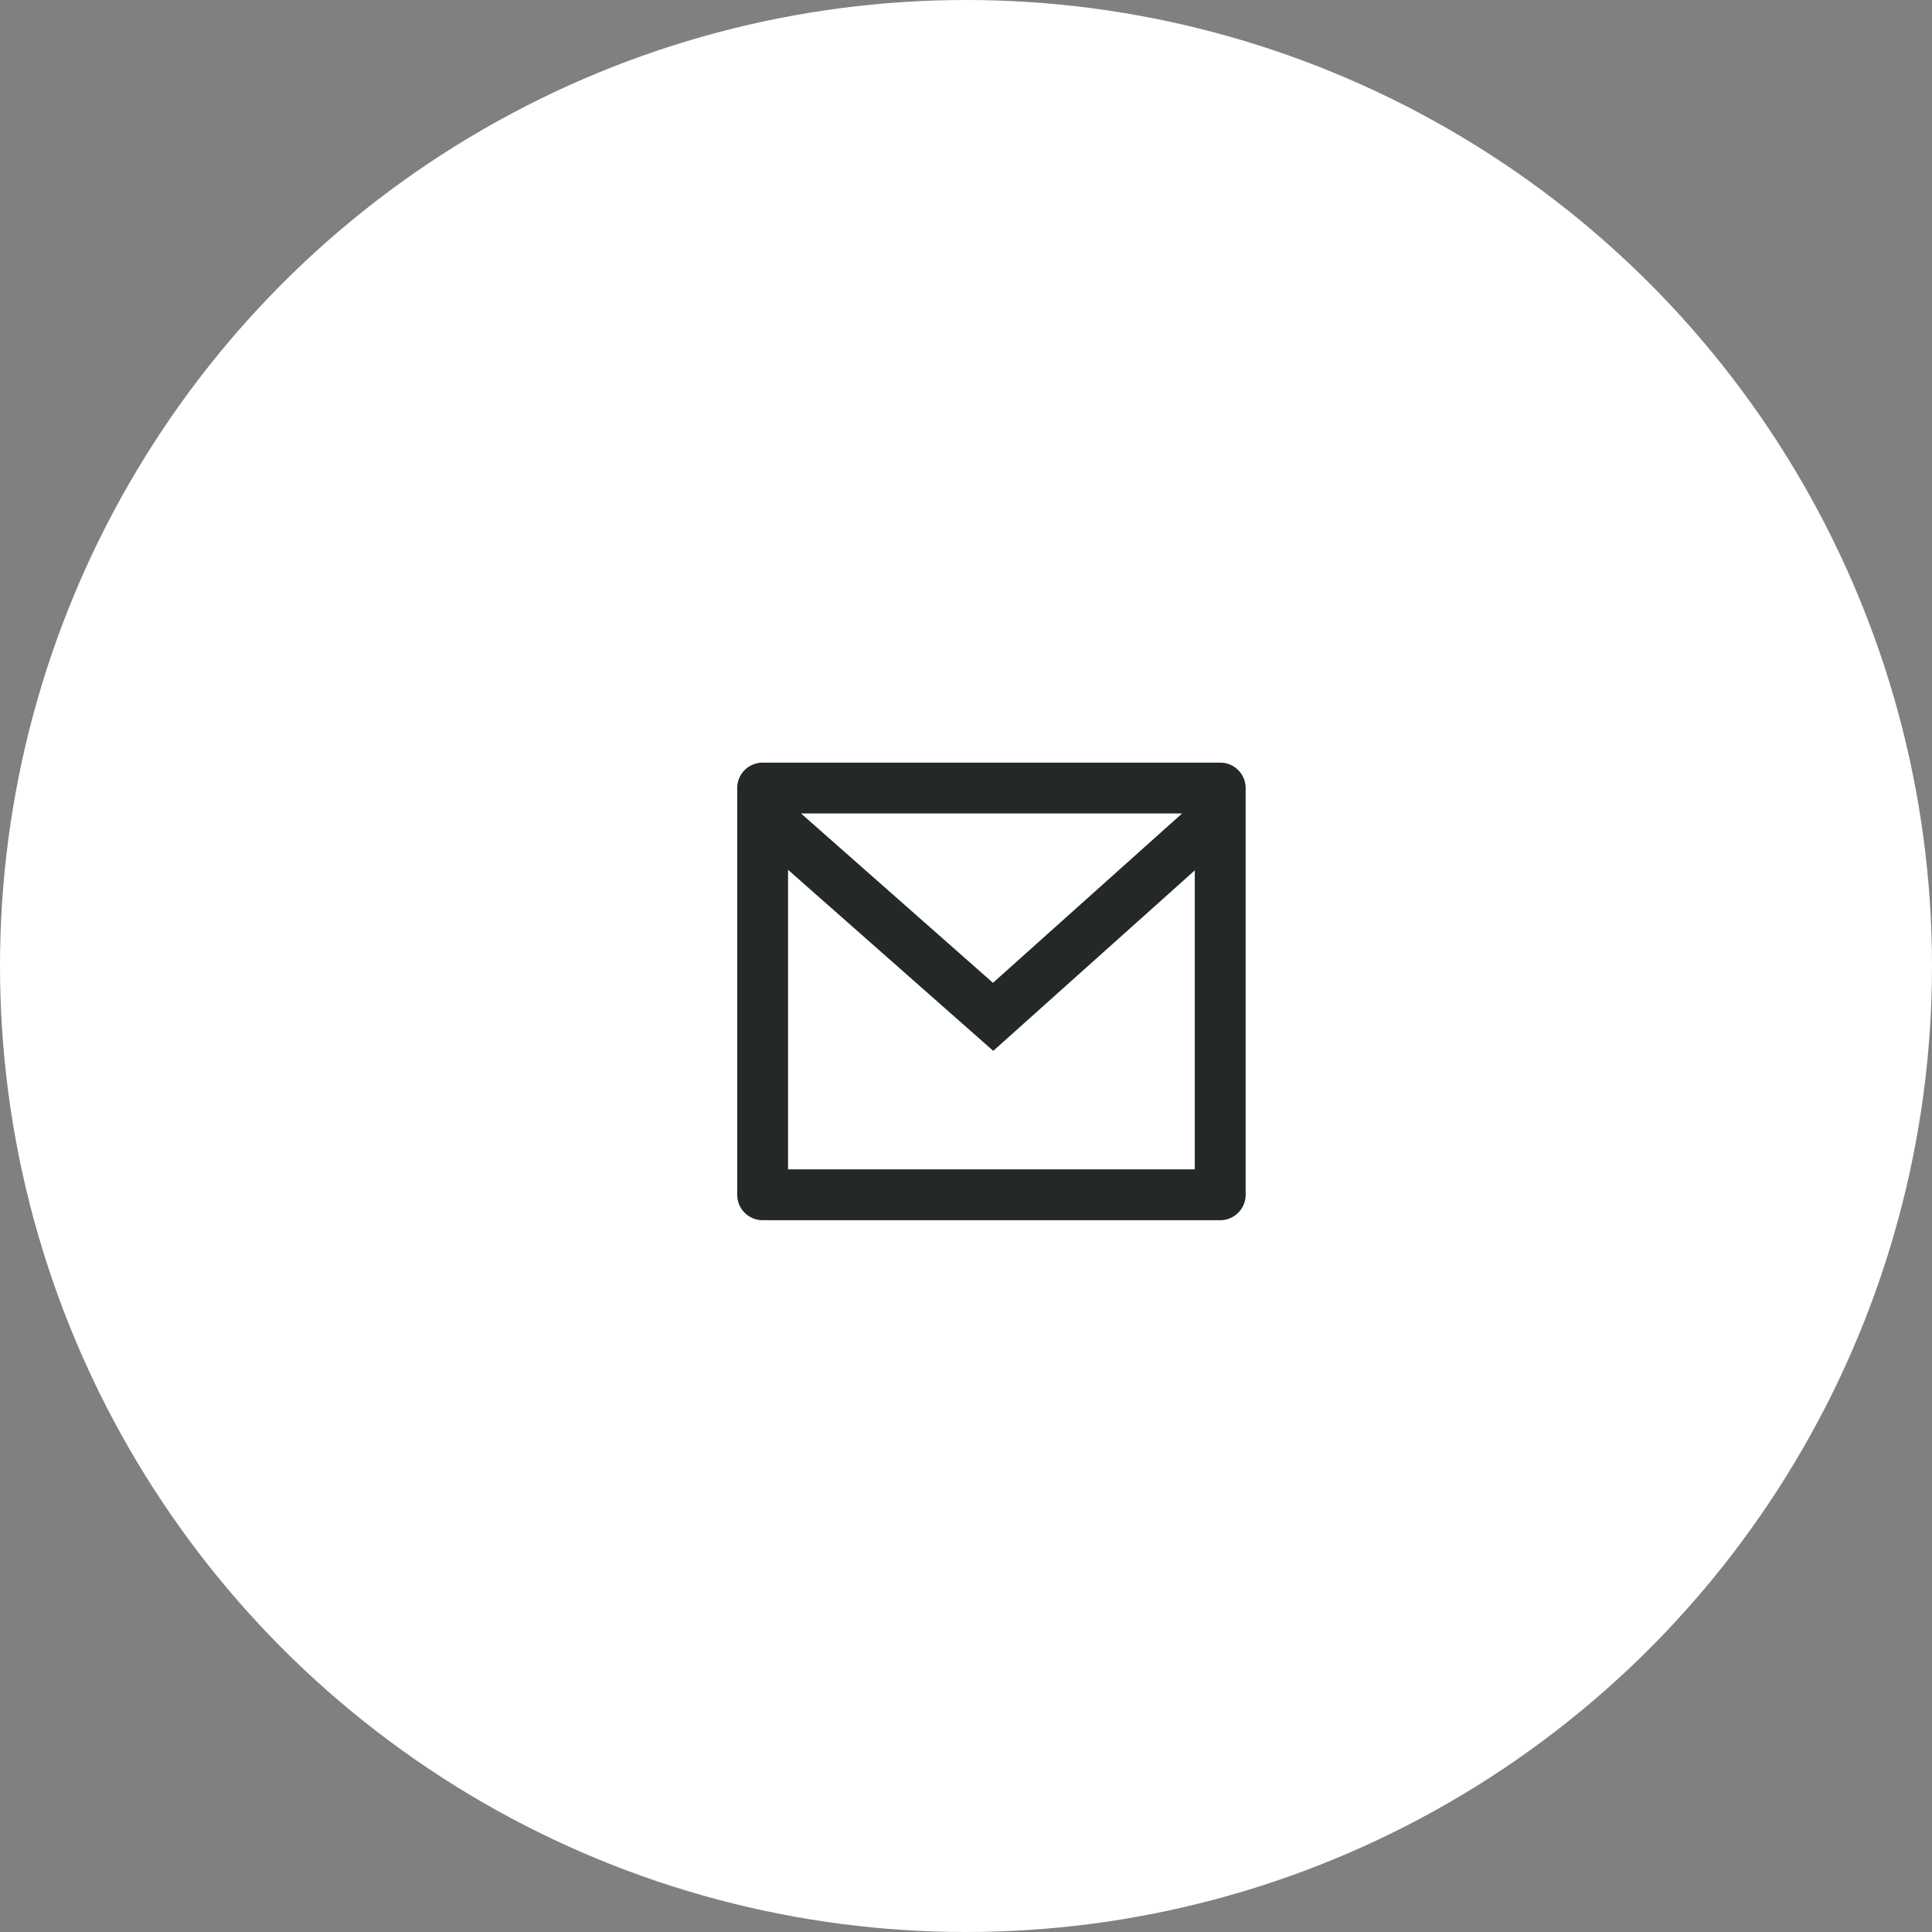
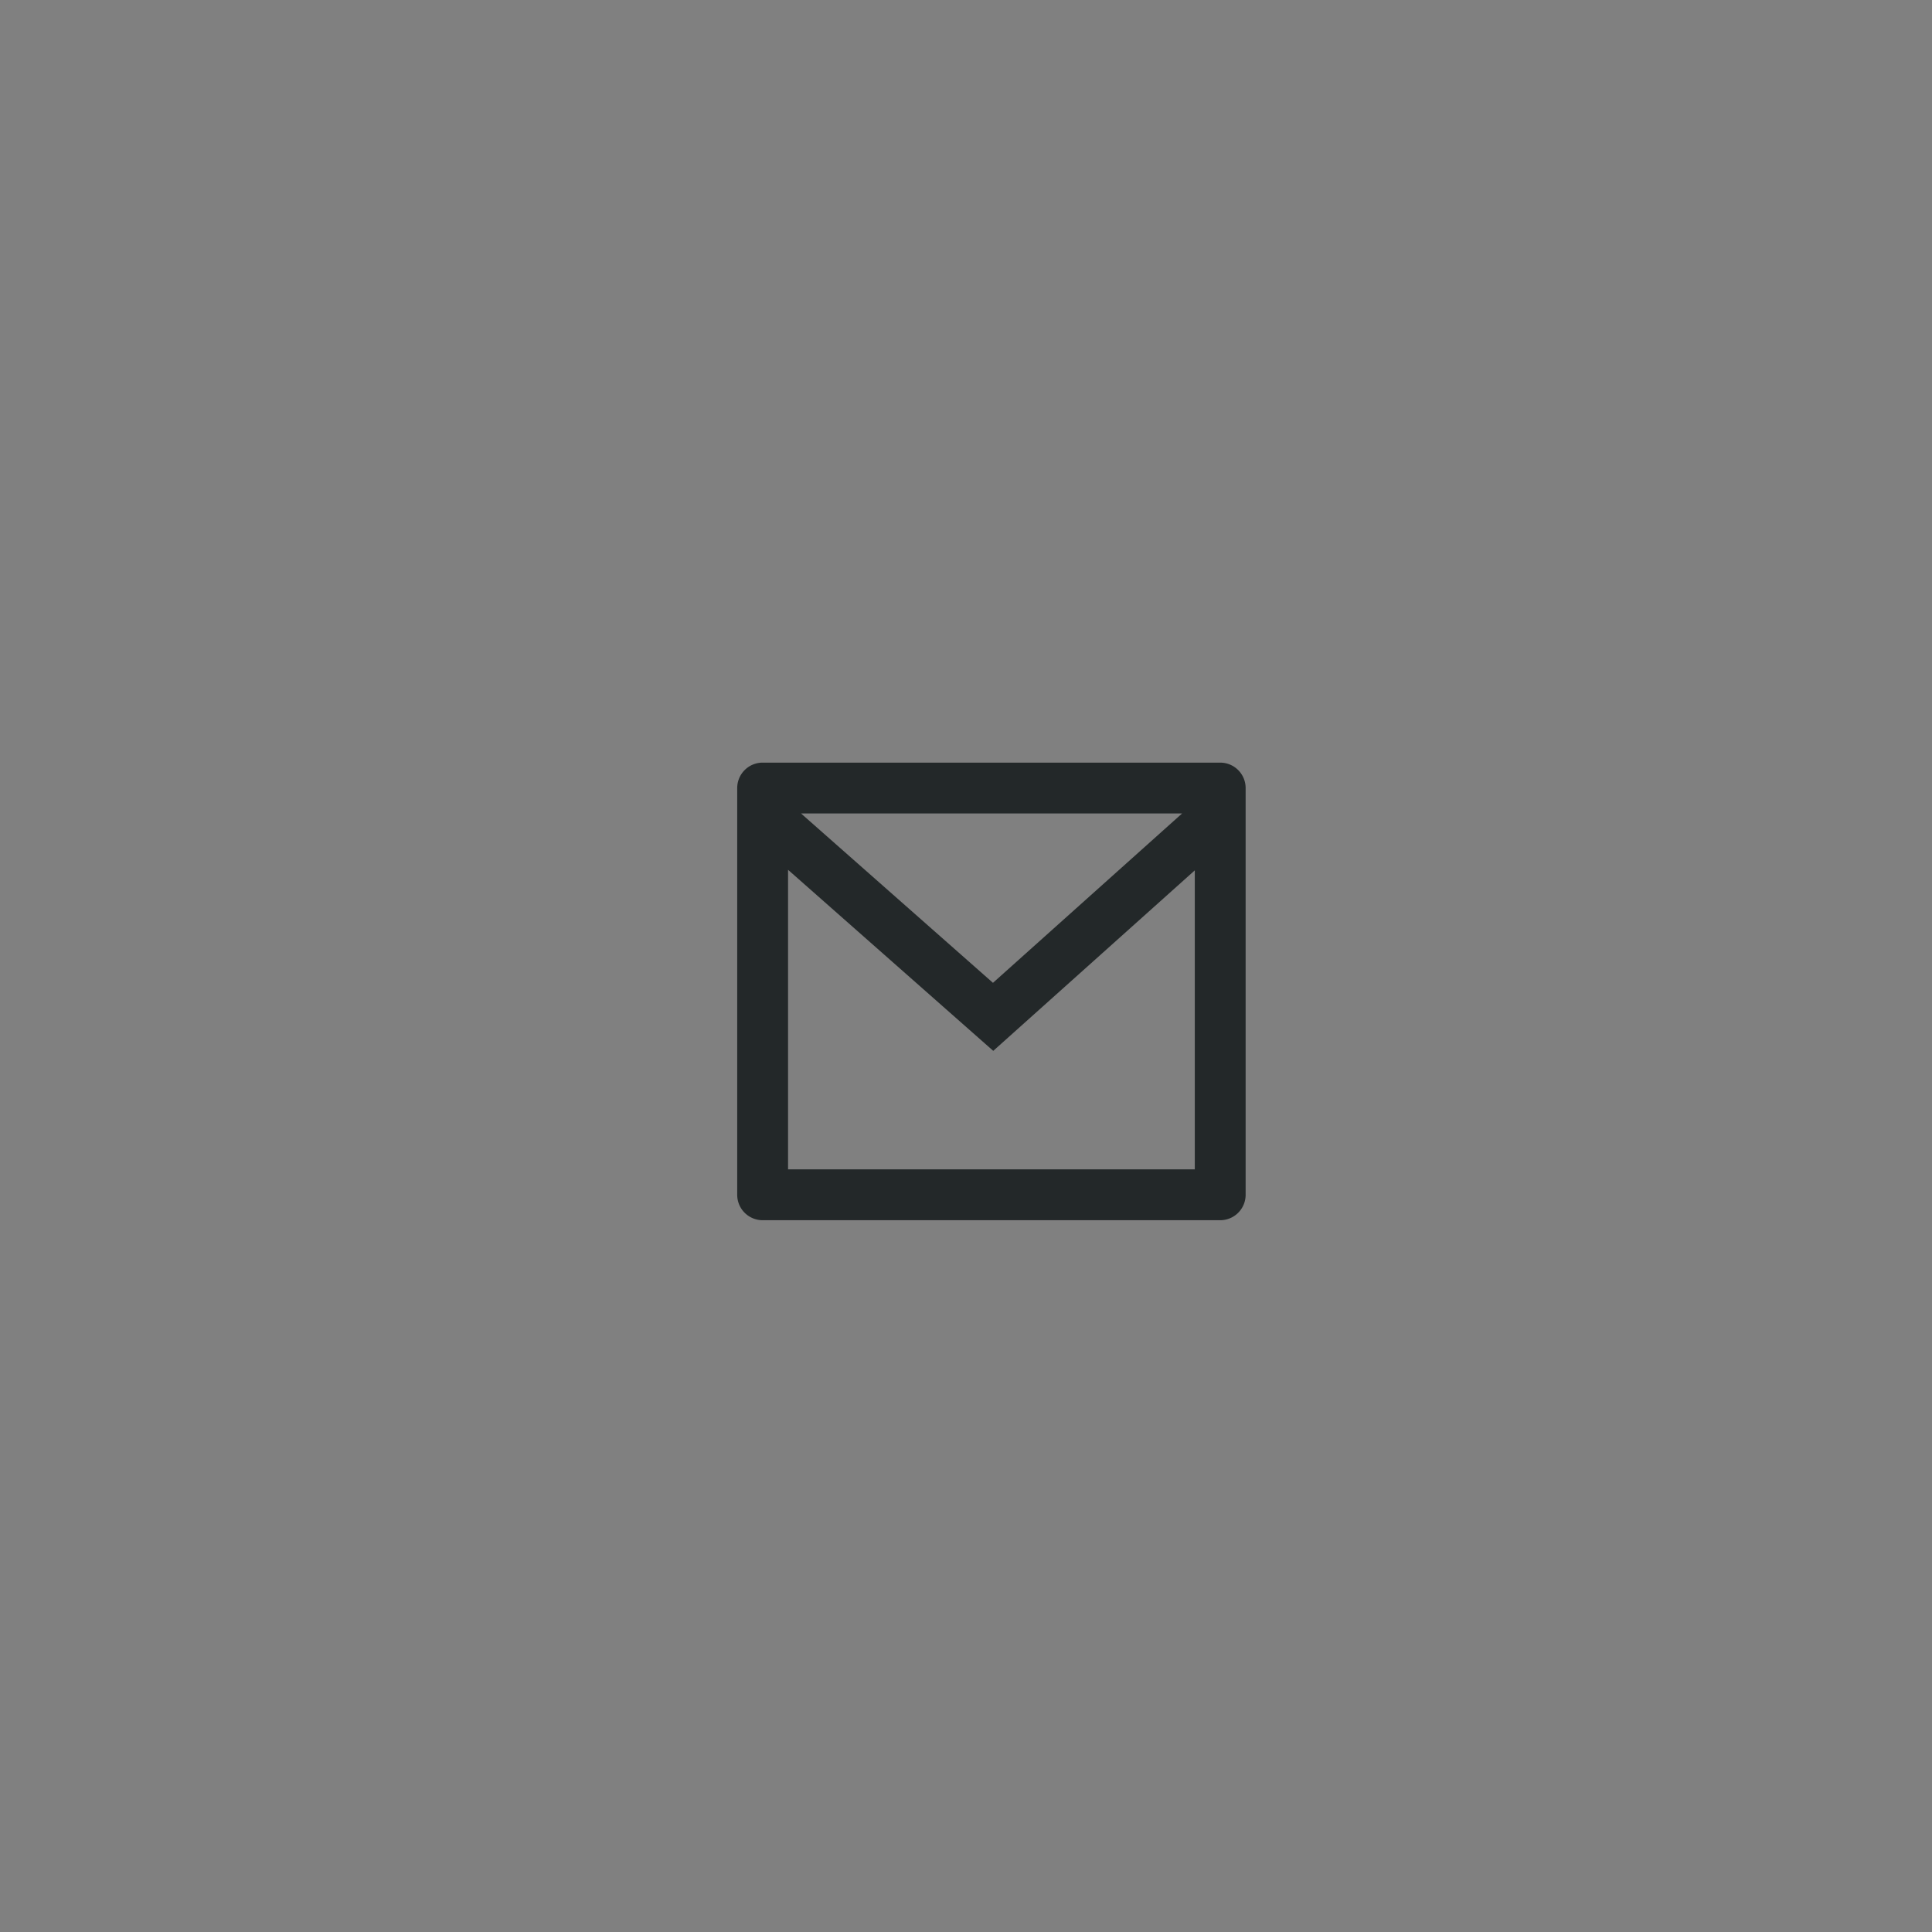
<svg xmlns="http://www.w3.org/2000/svg" width="76" height="76" viewBox="0 0 76 76">
  <rect x="0" y="0" width="76" height="76" fill="#808080" stroke="none" />
  <g id="Groupe_2760" data-name="Groupe 2760" transform="translate(-456 -3916)">
-     <circle id="Ellipse_5" data-name="Ellipse 5" cx="38" cy="38" r="38" transform="translate(456 3916)" fill="#fff" />
    <g id="Groupe_49" data-name="Groupe 49" transform="translate(483 3943)">
      <path id="Tracé_17" data-name="Tracé 17" d="M0,0H24V24H0Z" fill="none" />
      <path id="Tracé_18" data-name="Tracé 18" d="M3,3H21a1,1,0,0,1,1,1V20a1,1,0,0,1-1,1H3a1,1,0,0,1-1-1V4A1,1,0,0,1,3,3ZM20,7.238l-7.928,7.1L4,7.216V19H20ZM4.511,5l7.55,6.662L19.5,5Z" fill="#232829" />
    </g>
  </g>
</svg>